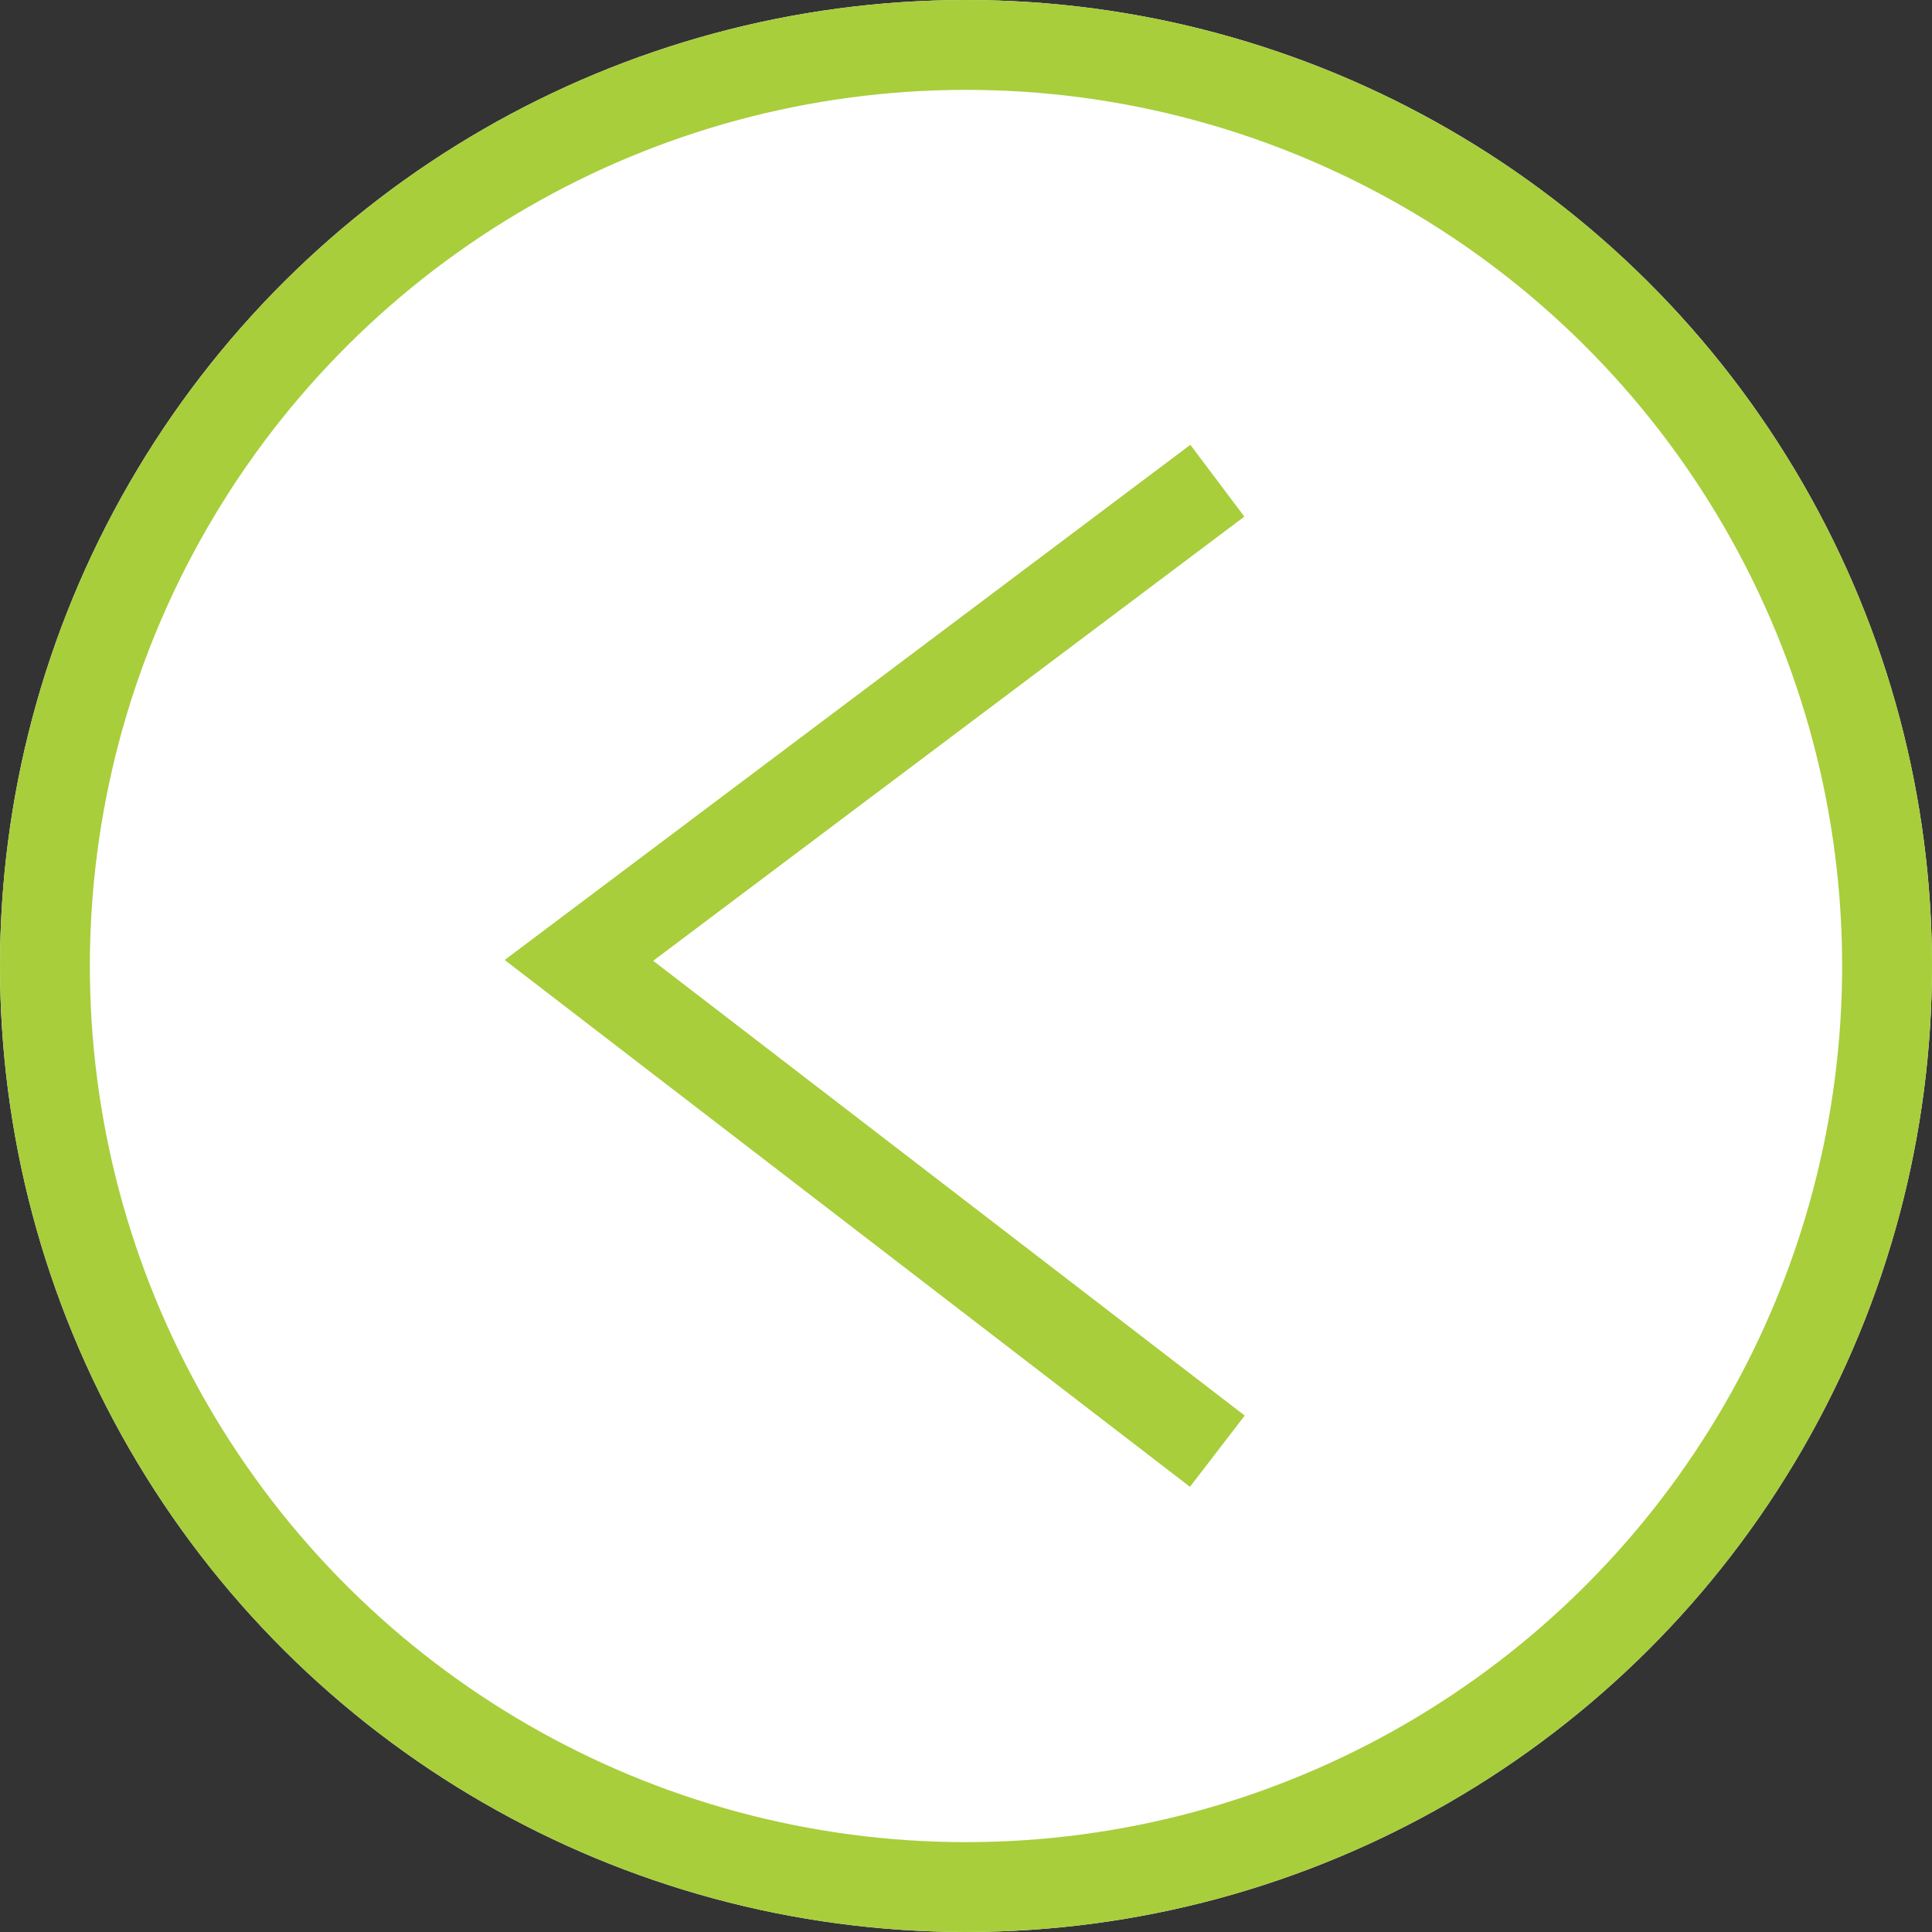
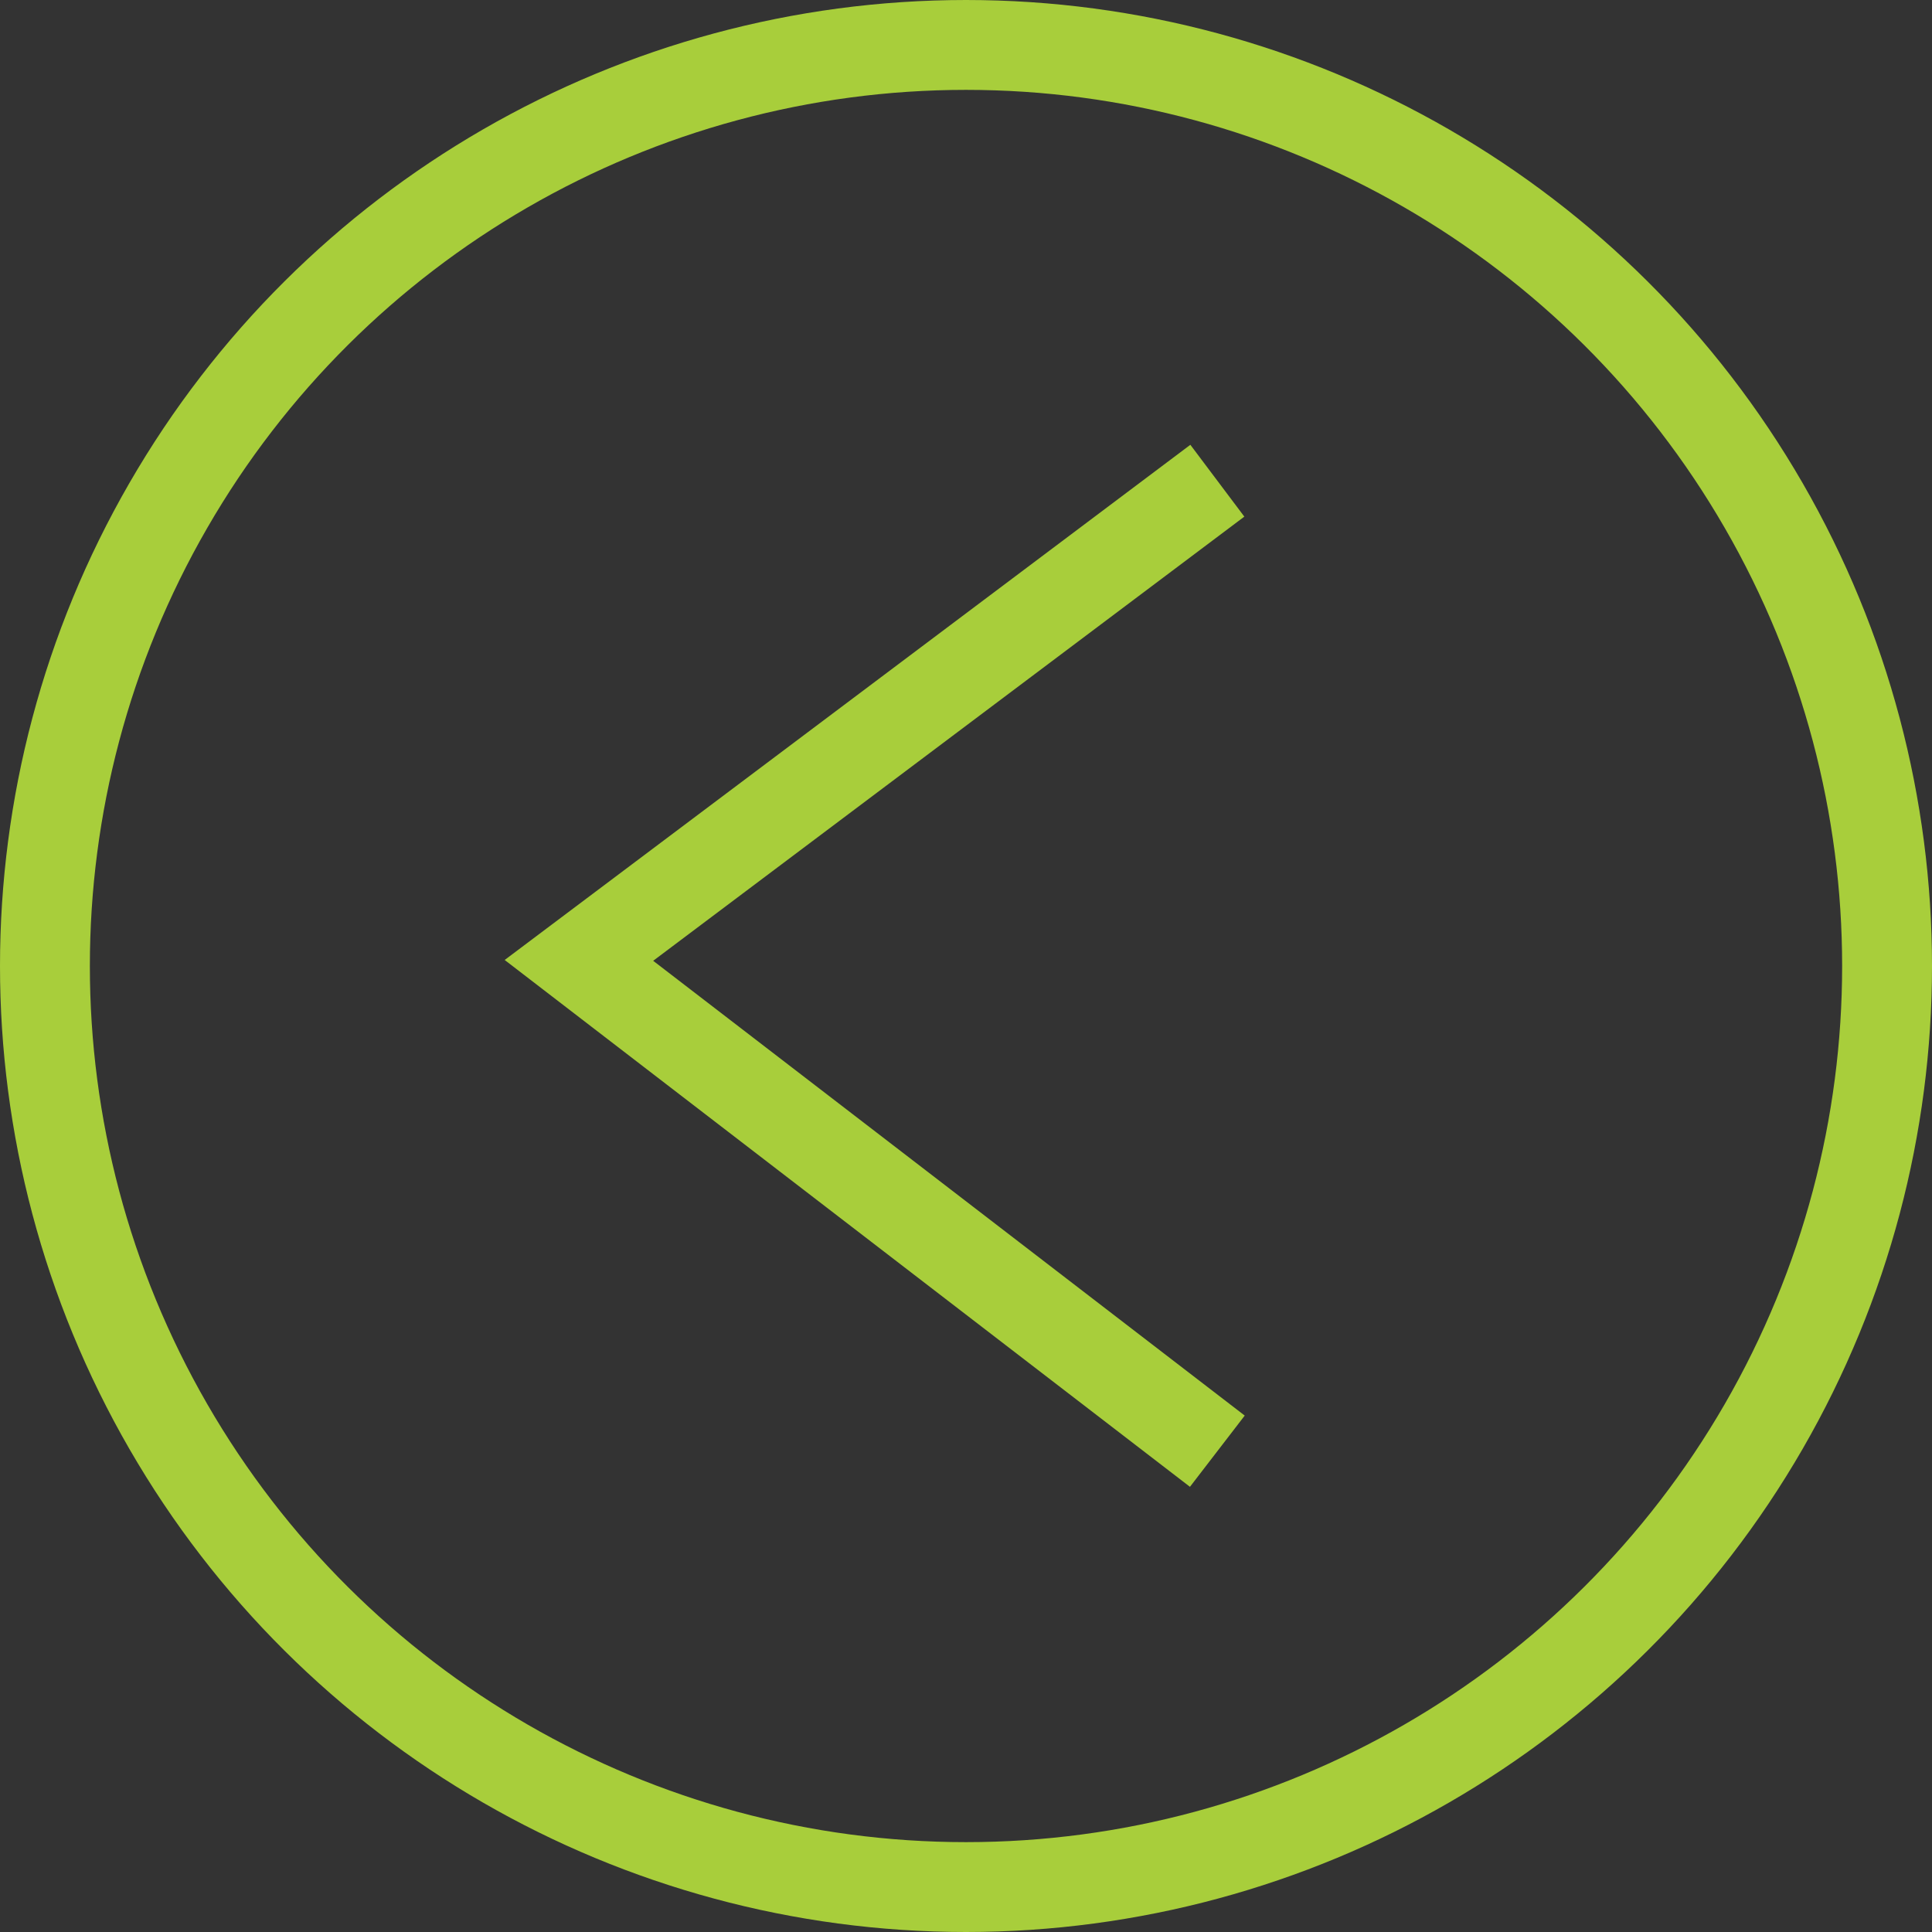
<svg xmlns="http://www.w3.org/2000/svg" width="43" height="43" viewBox="0 0 43 43">
  <rect x="0" y="0" width="43" height="43" fill="#333333" stroke="none" />
  <g id="Group_116" data-name="Group 116" transform="translate(-184.384 -2987.384)">
    <g id="Ellipse_6" data-name="Ellipse 6" transform="translate(184.384 3030.384) rotate(-90)" fill="#fff" stroke="#a8ce3b" stroke-width="2">
-       <circle cx="21.5" cy="21.5" r="21.5" stroke="none" />
      <circle cx="21.5" cy="21.5" r="20.5" fill="none" />
    </g>
    <path id="Path_260" data-name="Path 260" d="M0,14.209,5.439,7.135,10.924,0,21.6,14.209" transform="translate(197.269 3019.683) rotate(-90)" fill="none" stroke="#a8ce3b" stroke-width="2" />
  </g>
</svg>